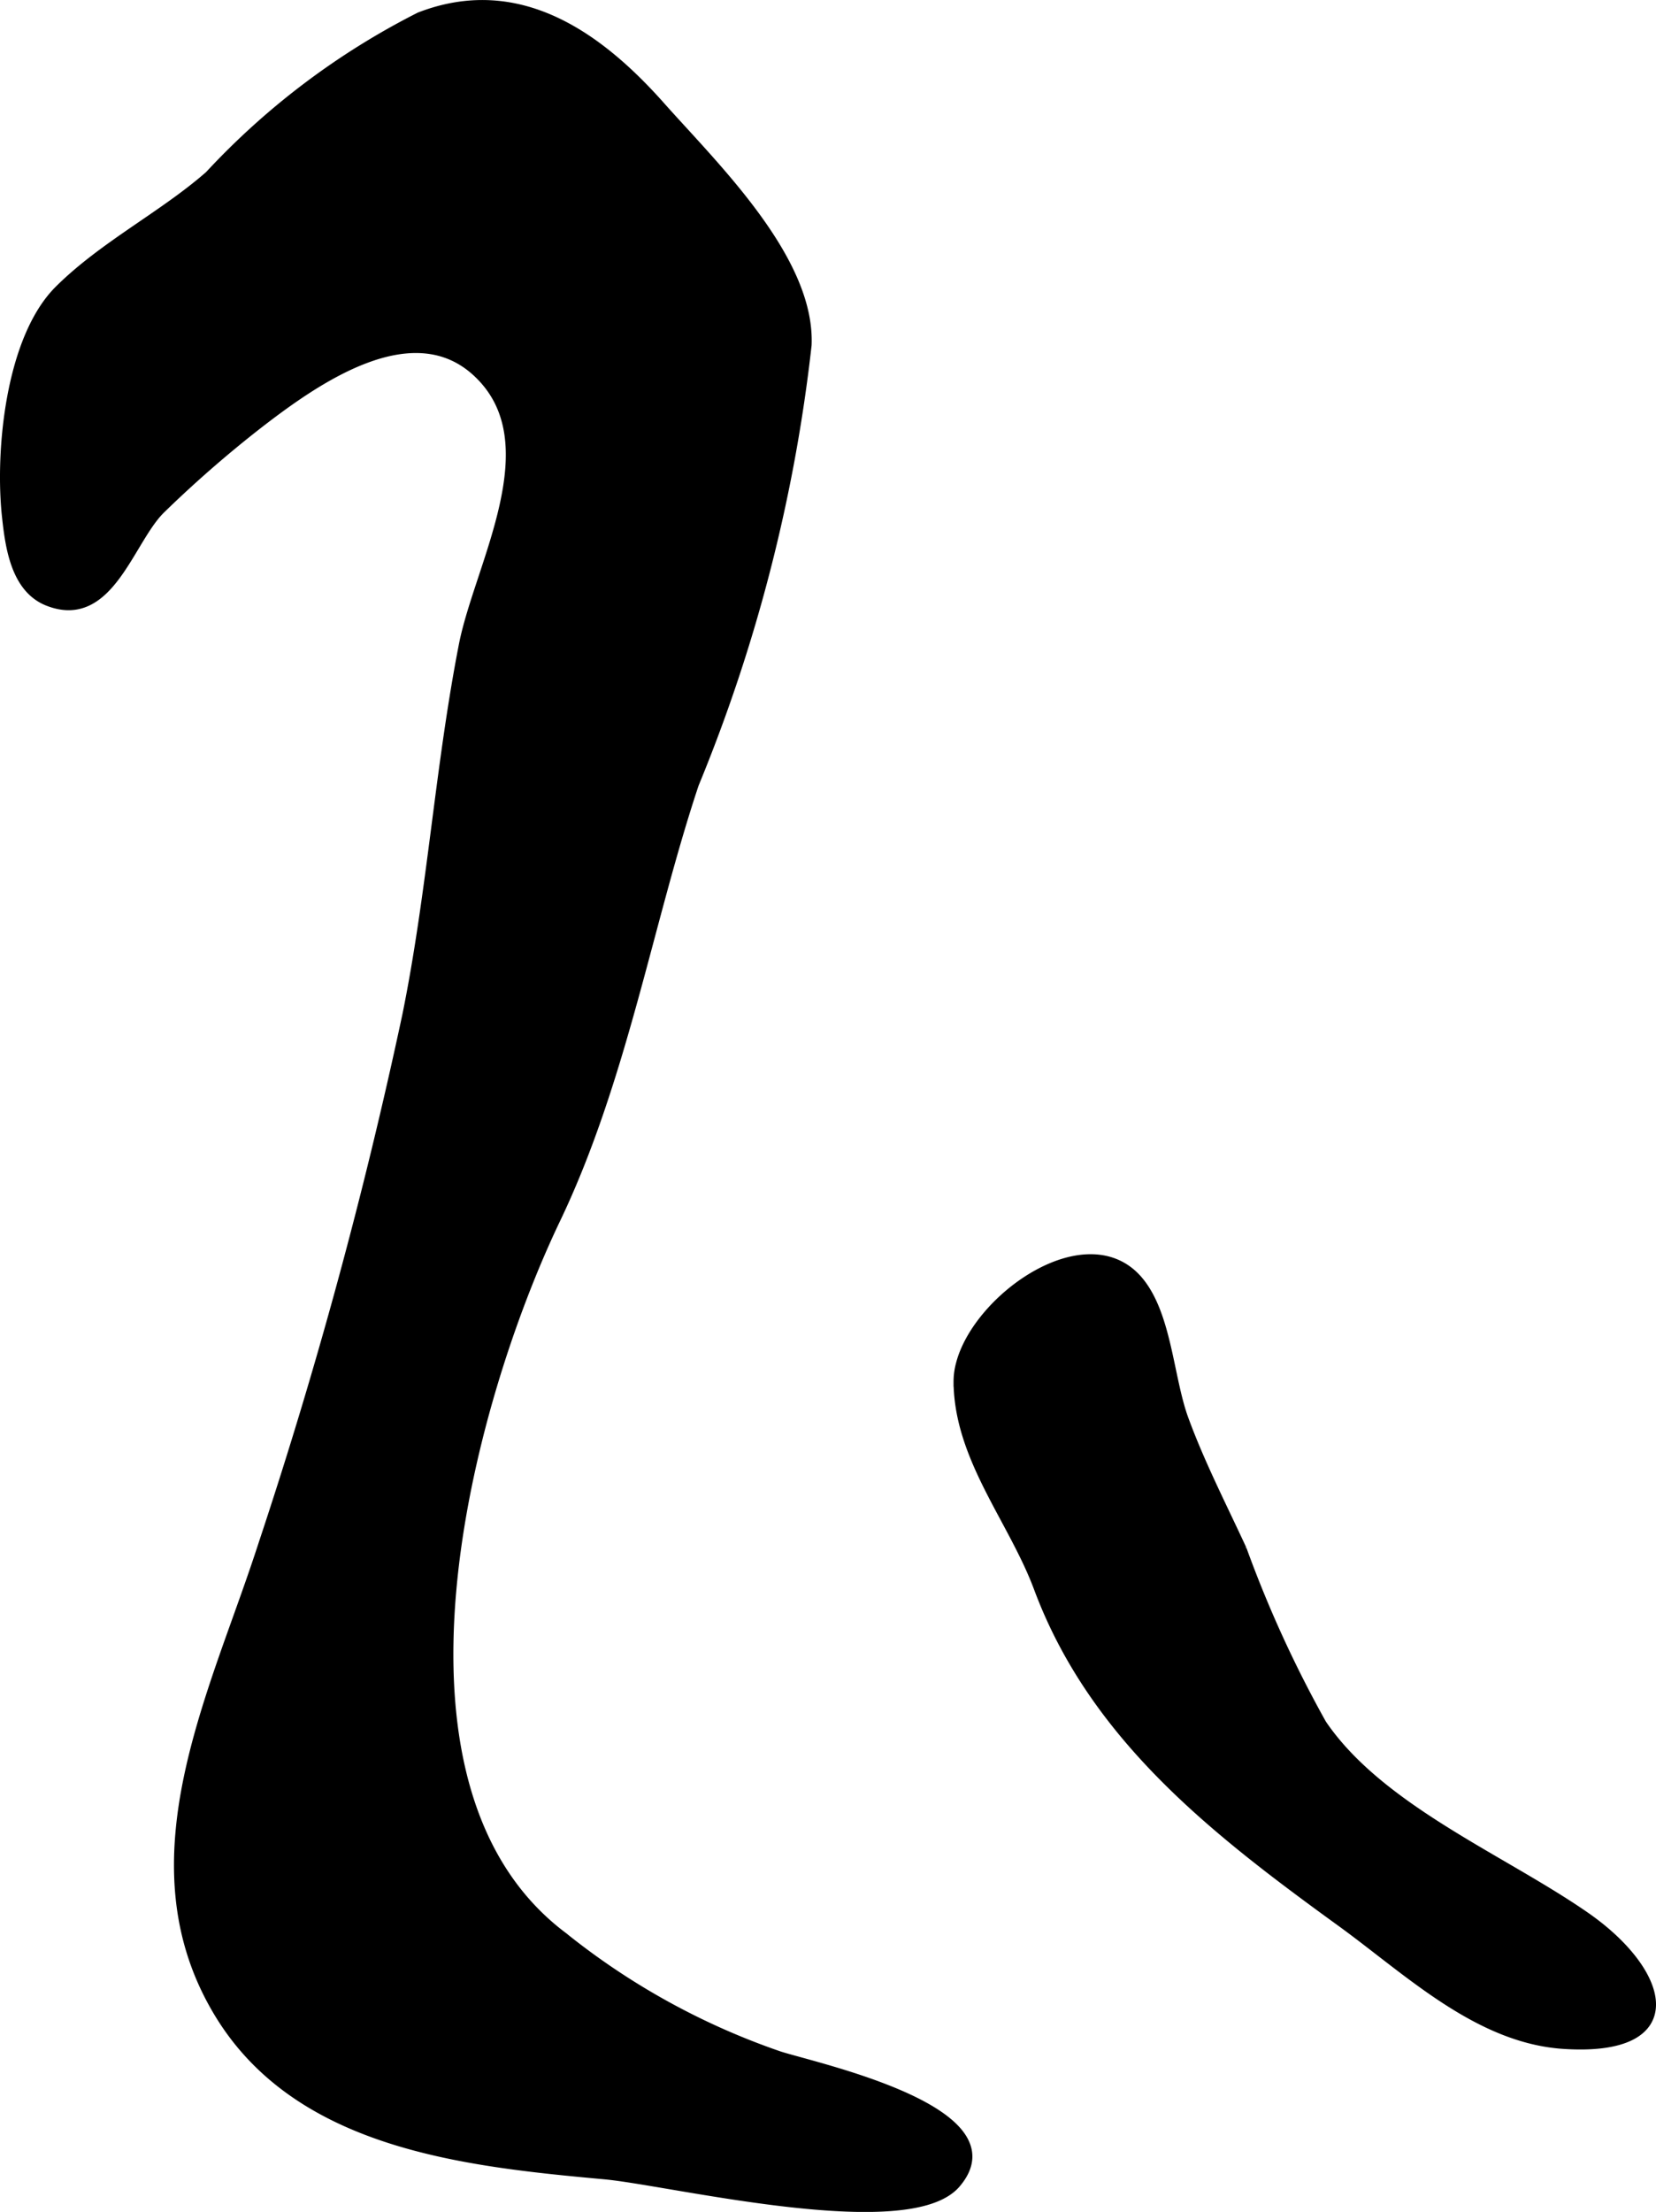
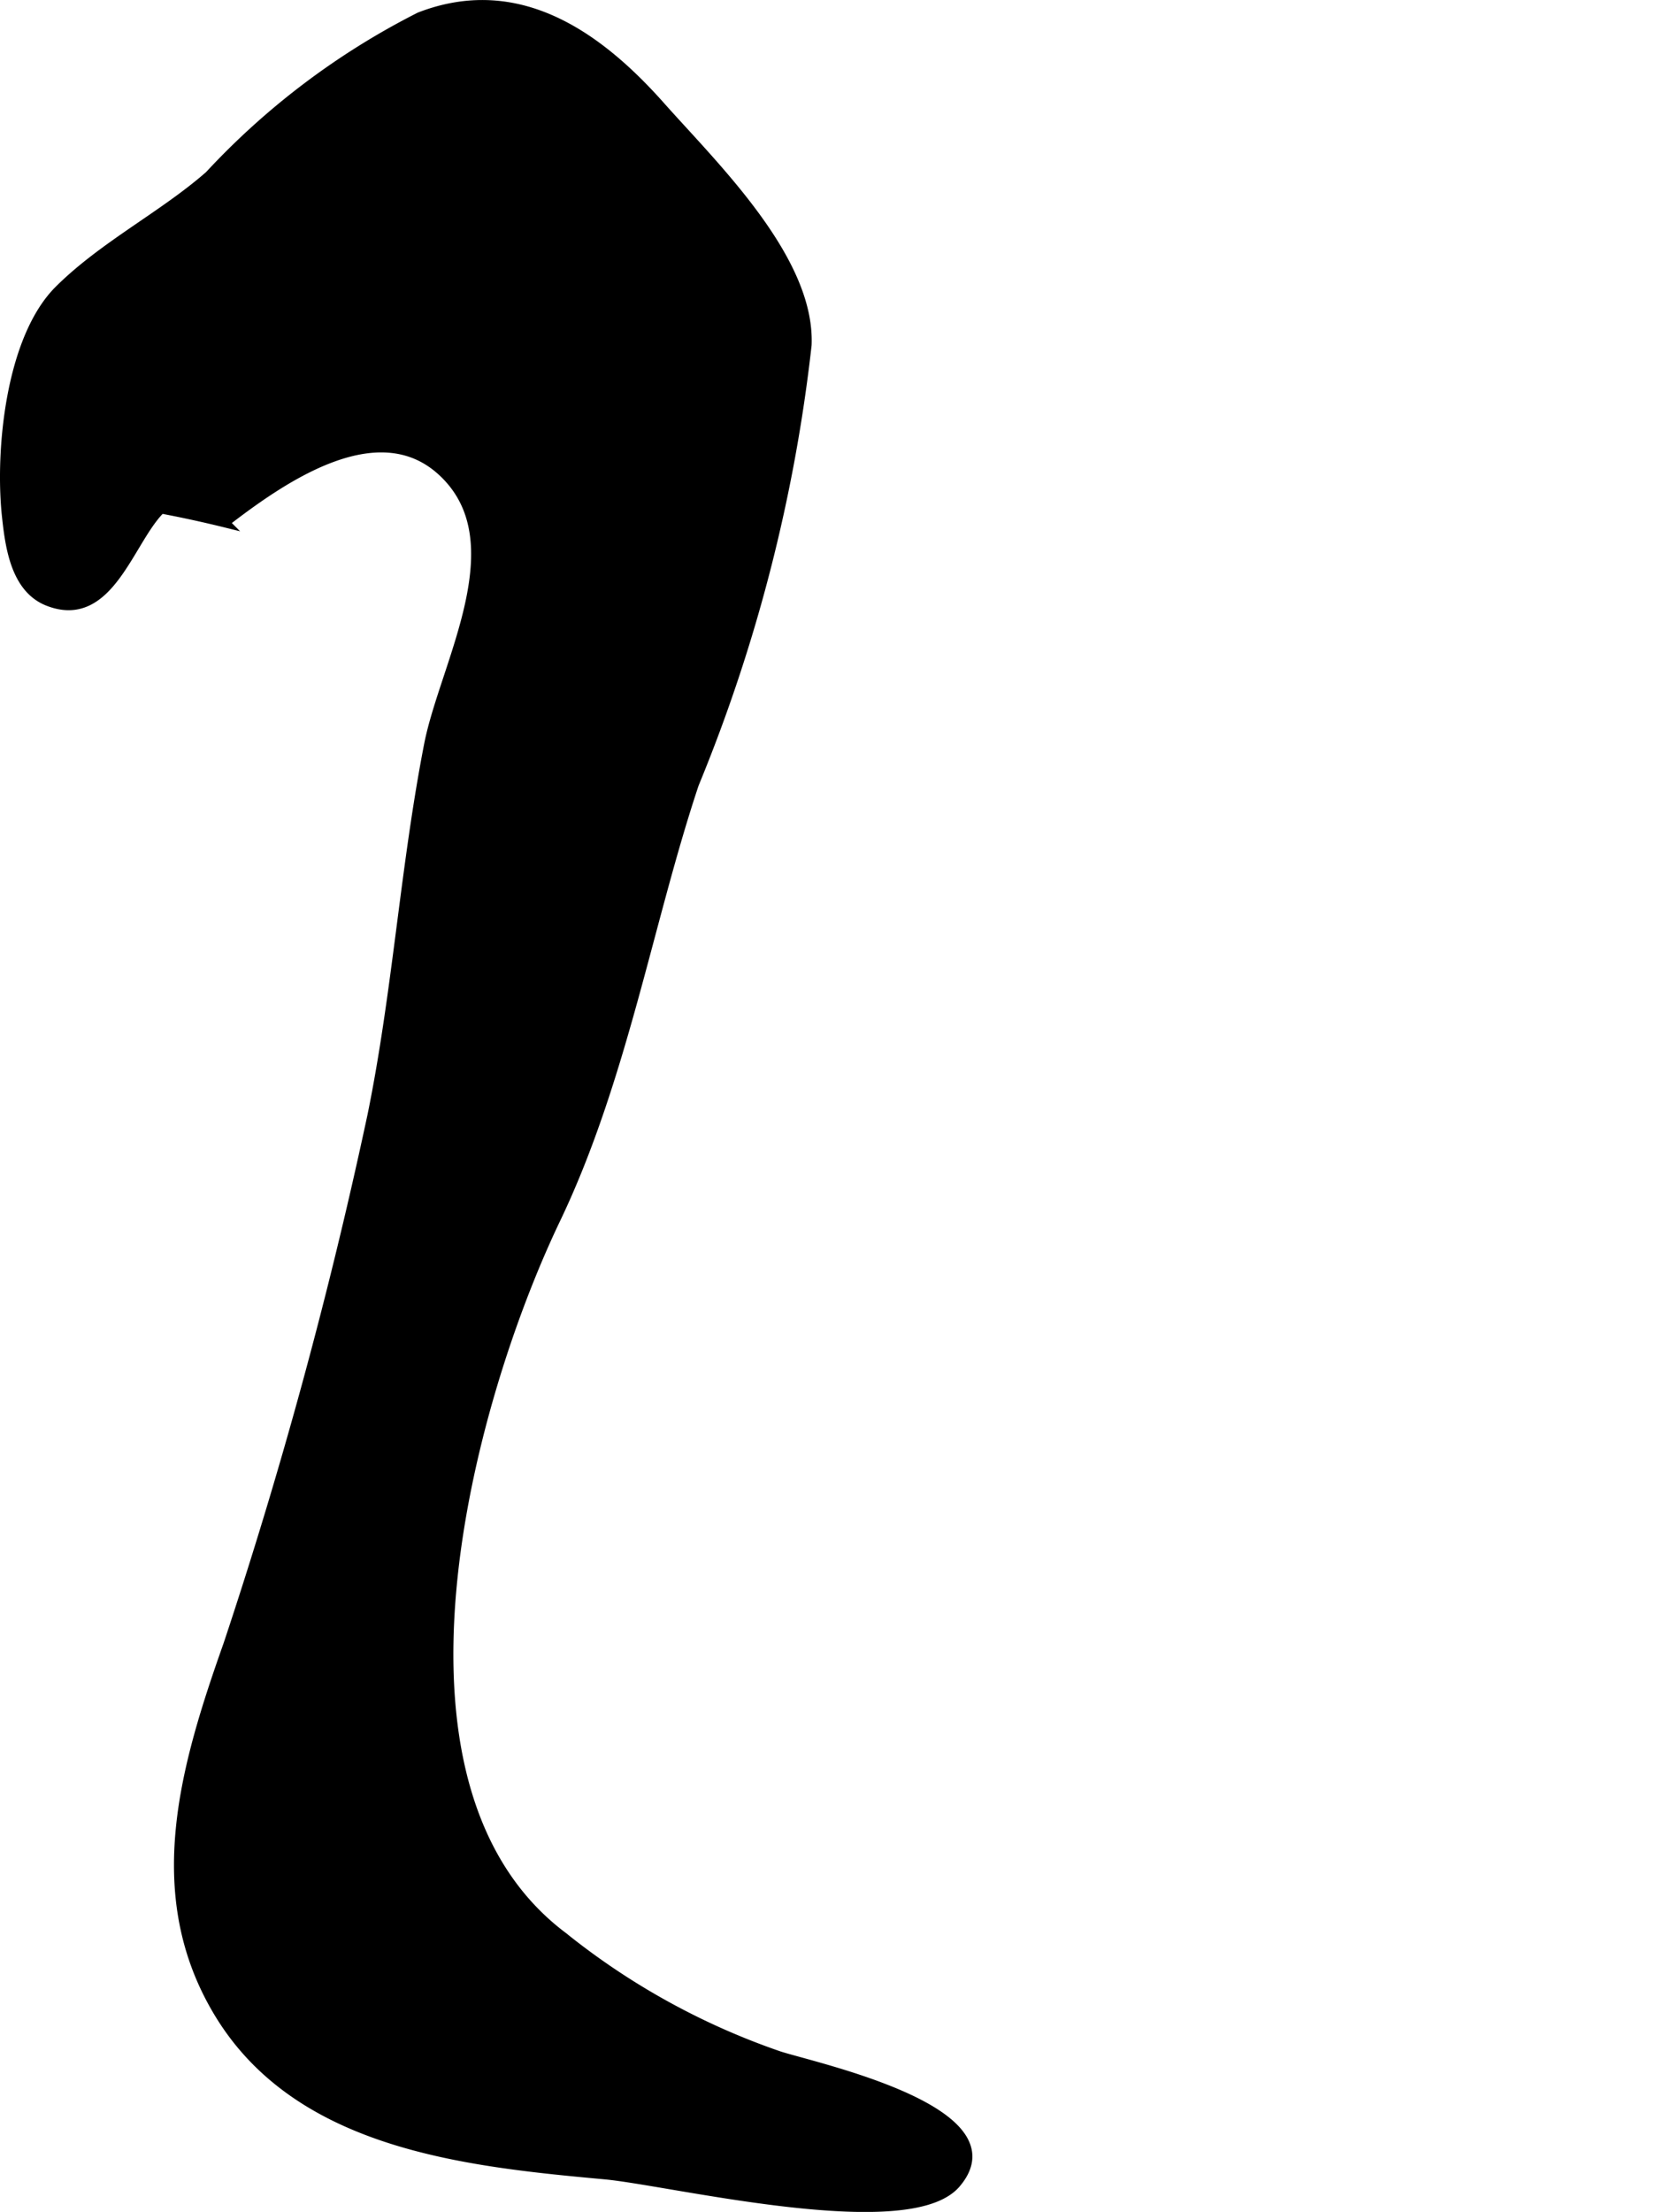
<svg xmlns="http://www.w3.org/2000/svg" version="1.1" width="9.178mm" height="12.254mm" viewBox="0 0 26.017 34.736">
  <defs>
    <style type="text/css">
      .a {
        fill: #000000;
        stroke: #000000;
        stroke-width: 0.15px;
      }
    </style>
  </defs>
-   <path class="a" d="M3.587,25.82c.188-.529.38-1.051.545-1.561a77.734,77.734,0,0,0,2.262-8.308c.392-1.923.513-3.891.889-5.818.245-1.256,1.392-3.182.221-4.281-1.032-.97-2.566.128-3.43.793A18.518,18.518,0,0,0,2.53,7.989c-.502.485-.809,1.827-1.77,1.454C.242,9.243.156,8.579.105,8.1-.003,7.09.16,5.322.928,4.556c.699-.696,1.645-1.17,2.362-1.8A11.729,11.729,0,0,1,6.595.266c1.535-.593,2.789.286,3.779,1.4.836.942,2.358,2.405,2.302,3.751a25.503,25.503,0,0,1-1.771,6.894c-.718,2.15-1.127,4.647-2.176,6.837-1.382,2.887-3.018,8.913.115,11.267a11.263,11.263,0,0,0,3.397,1.873c.56.181,3.758.865,2.774,2.005-.751.865-4.478-.048-5.511-.143-2.194-.201-4.828-.469-6.076-2.556C2.314,29.732,2.912,27.728,3.587,25.82Z" />
-   <path class="a" d="M15.092,21.426c.271-1.055,2.002-2.265,2.799-1.305.445.536.472,1.525.707,2.167.255.697.604,1.375.914,2.046a18.62,18.62,0,0,0,1.255,2.742c.911,1.341,2.835,2.117,4.143,3.026,1.261.877,1.604,2.124-.338,2-1.348-.086-2.442-1.151-3.498-1.917-1.957-1.419-3.882-2.9-4.758-5.25-.401-1.074-1.249-2.036-1.26-3.232A1.065,1.065,0,0,1,15.092,21.426Z" />
+   <path class="a" d="M3.587,25.82a77.734,77.734,0,0,0,2.262-8.308c.392-1.923.513-3.891.889-5.818.245-1.256,1.392-3.182.221-4.281-1.032-.97-2.566.128-3.43.793A18.518,18.518,0,0,0,2.53,7.989c-.502.485-.809,1.827-1.77,1.454C.242,9.243.156,8.579.105,8.1-.003,7.09.16,5.322.928,4.556c.699-.696,1.645-1.17,2.362-1.8A11.729,11.729,0,0,1,6.595.266c1.535-.593,2.789.286,3.779,1.4.836.942,2.358,2.405,2.302,3.751a25.503,25.503,0,0,1-1.771,6.894c-.718,2.15-1.127,4.647-2.176,6.837-1.382,2.887-3.018,8.913.115,11.267a11.263,11.263,0,0,0,3.397,1.873c.56.181,3.758.865,2.774,2.005-.751.865-4.478-.048-5.511-.143-2.194-.201-4.828-.469-6.076-2.556C2.314,29.732,2.912,27.728,3.587,25.82Z" />
</svg>